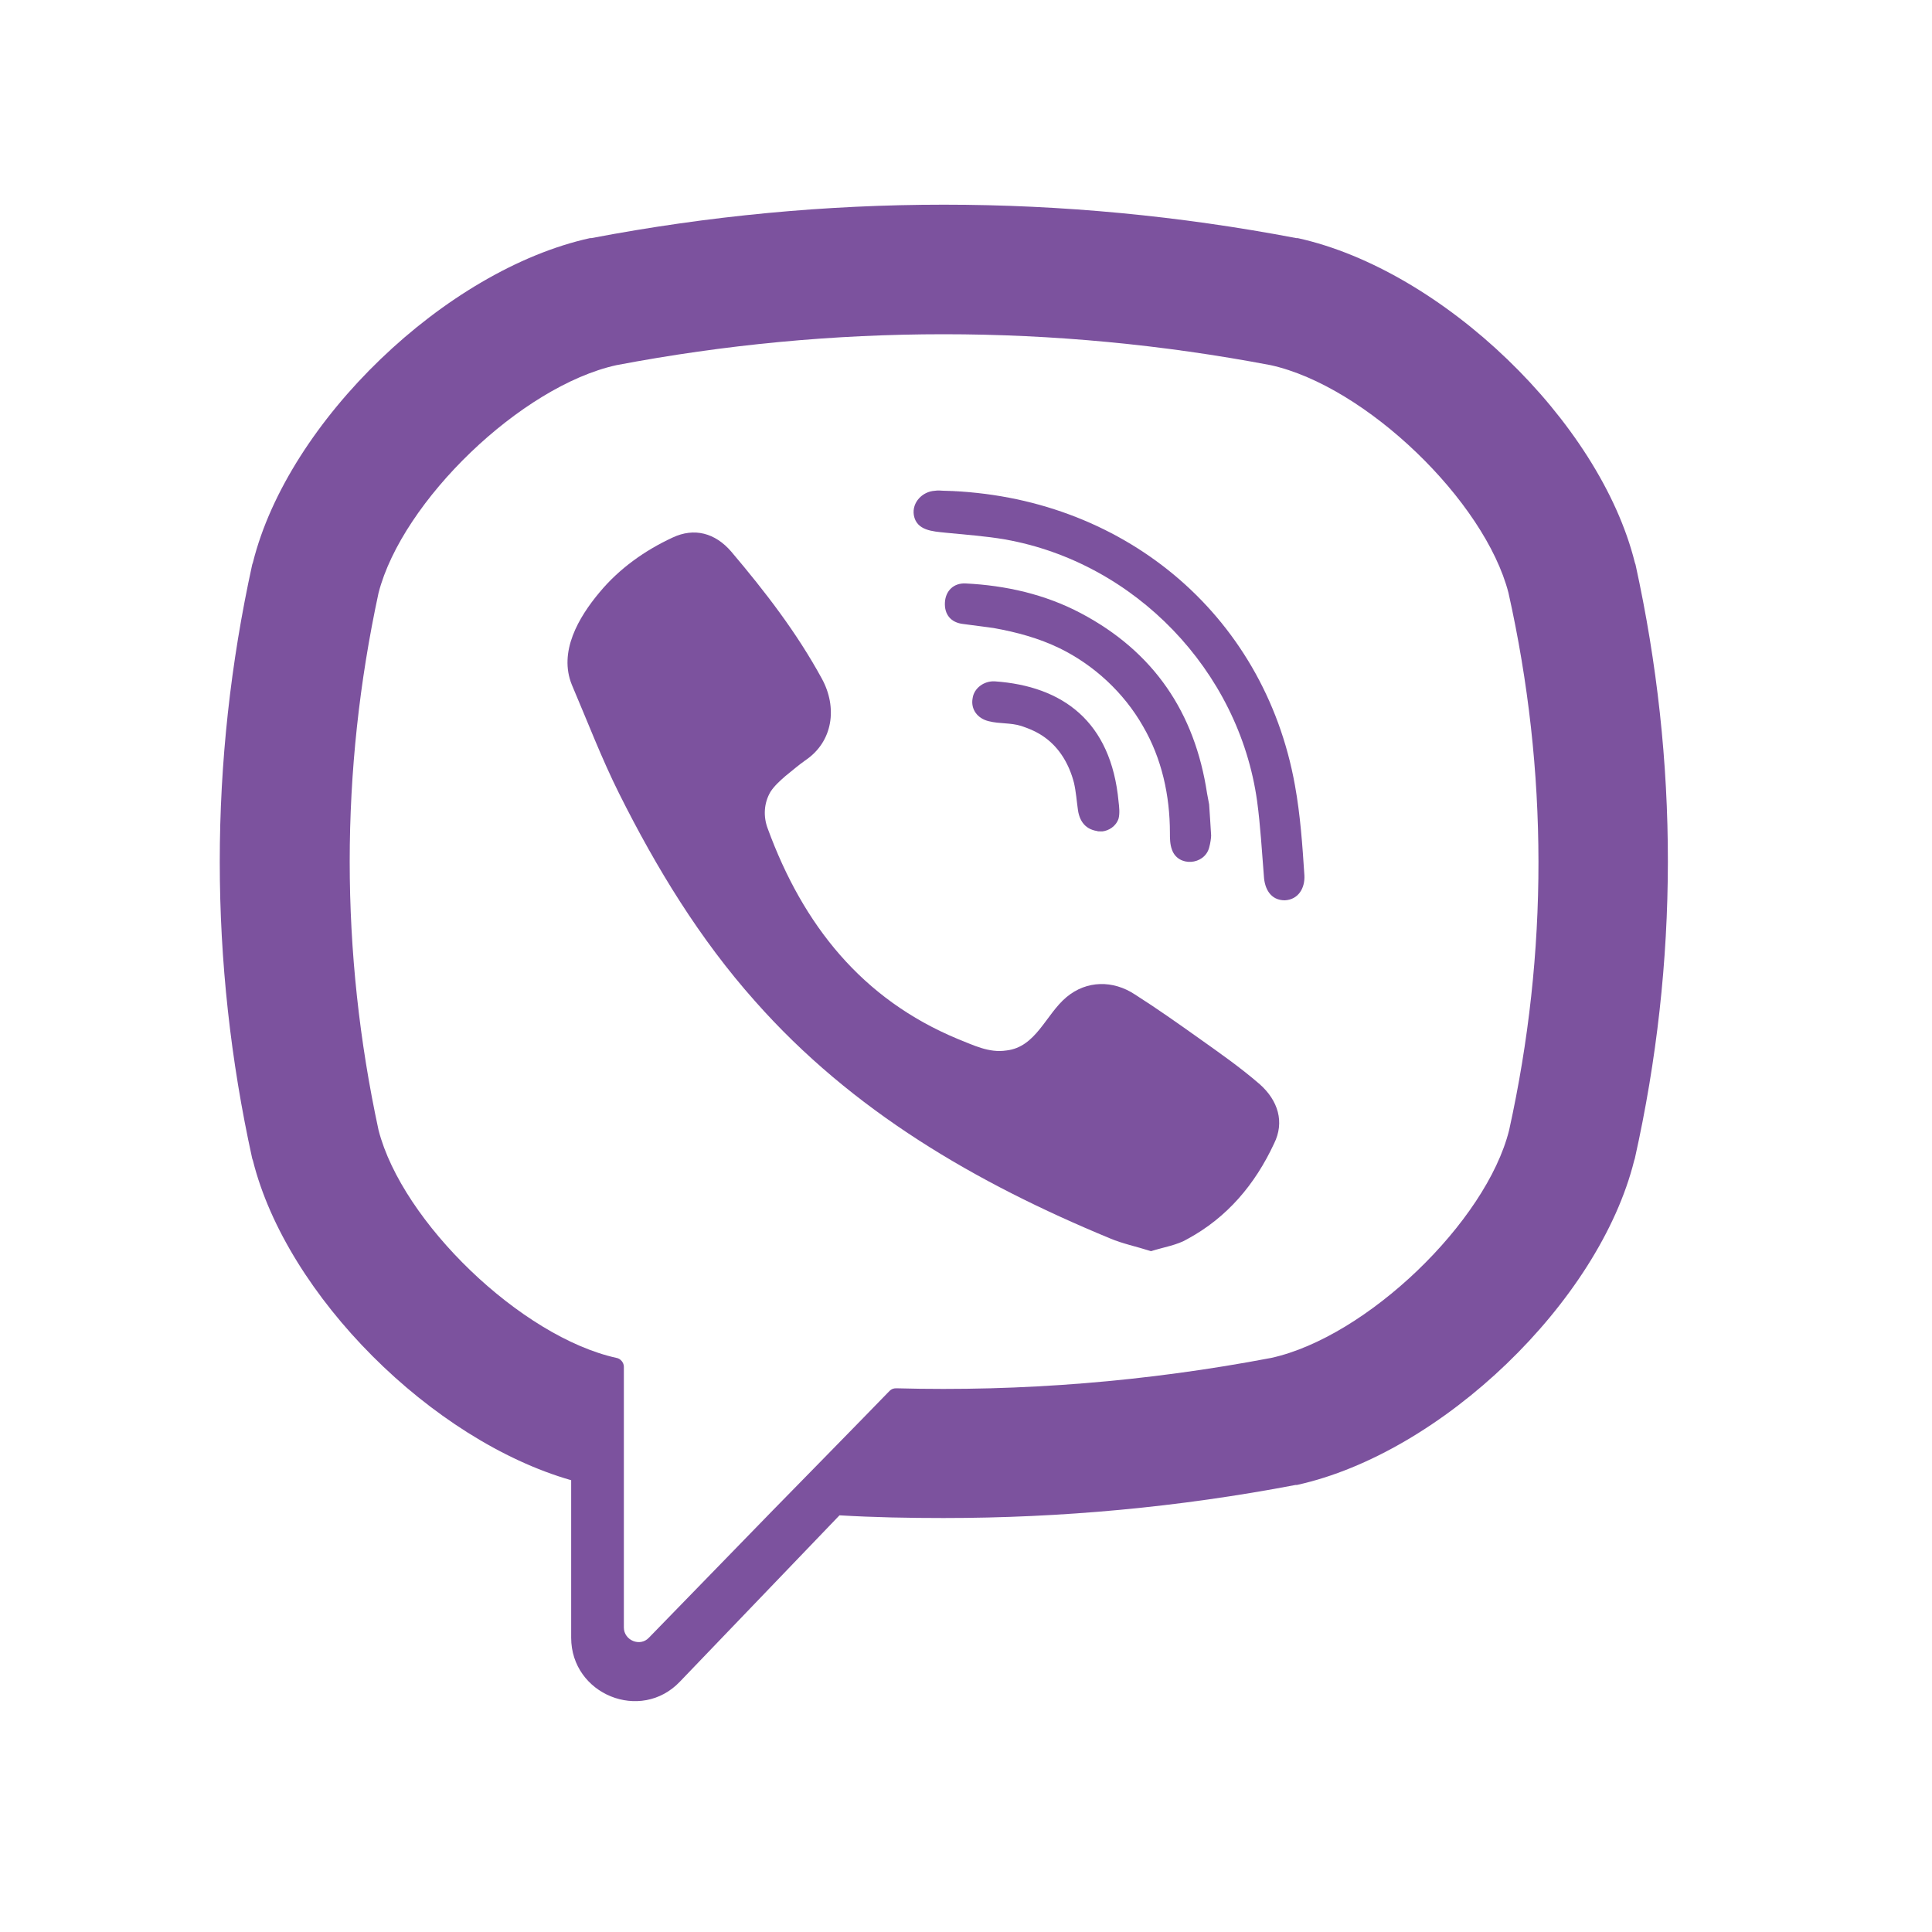
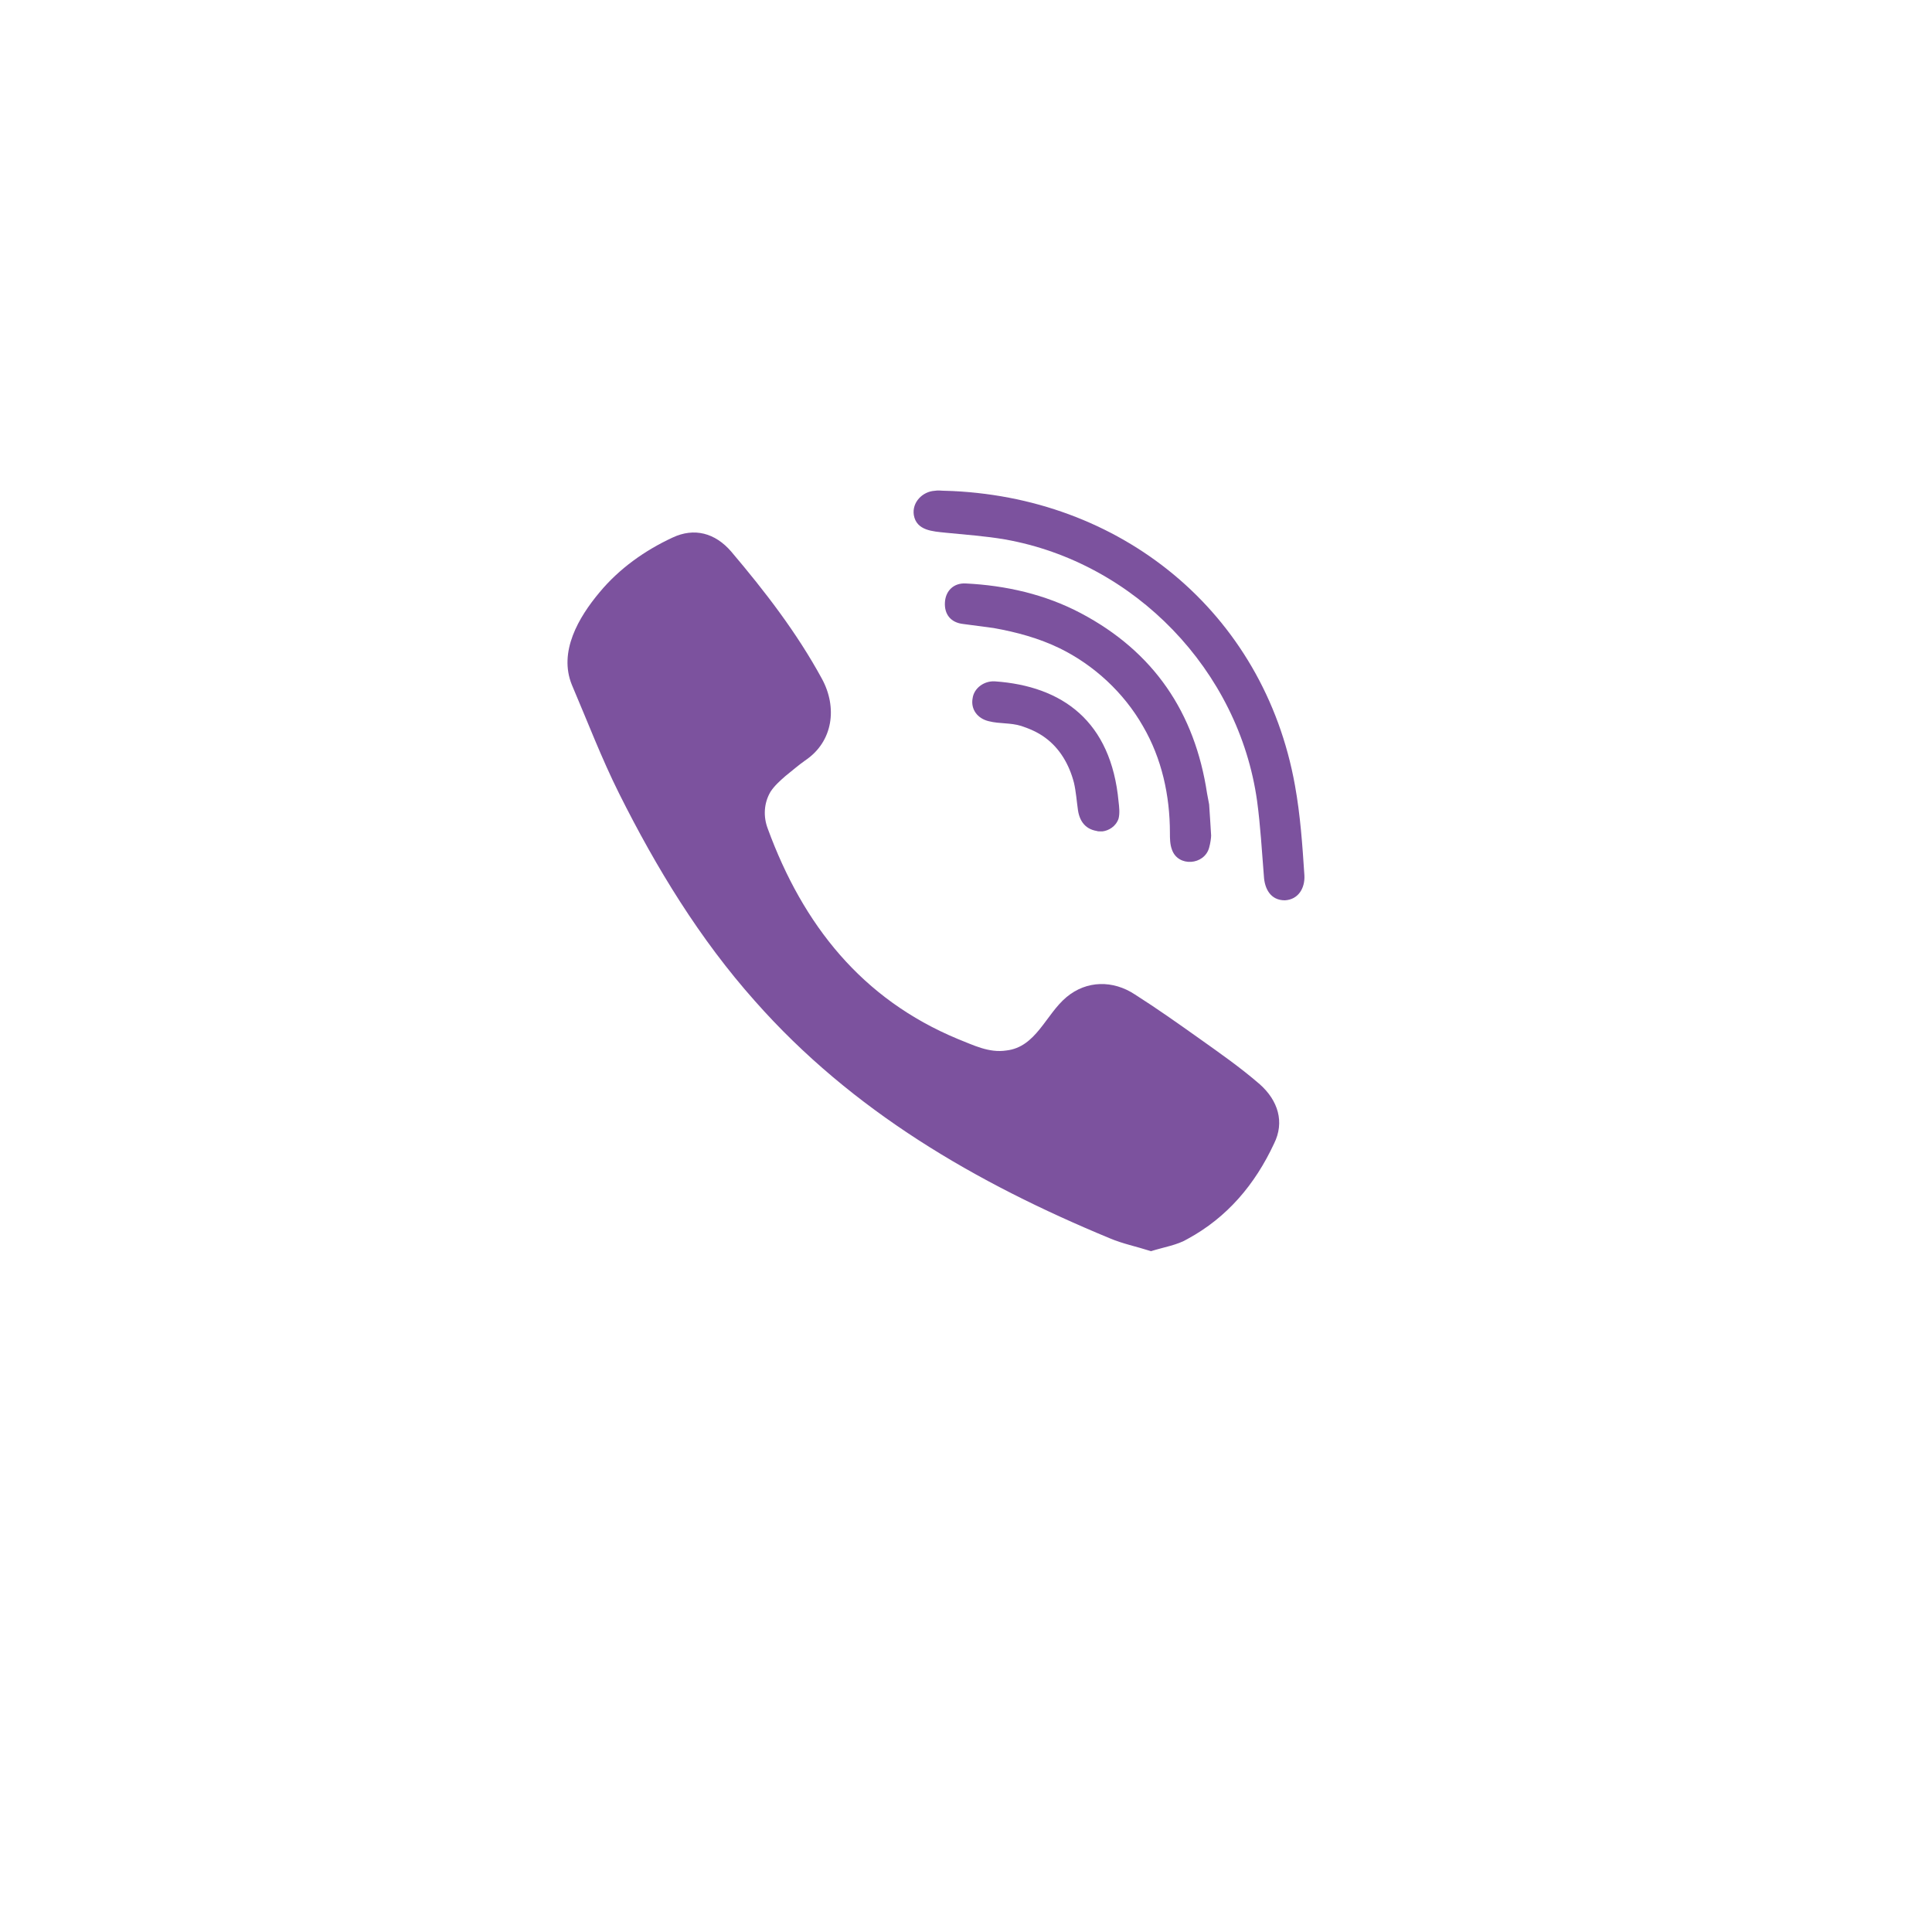
<svg xmlns="http://www.w3.org/2000/svg" width="33" height="33" viewBox="0 0 33 33" fill="none">
-   <path d="M27.936 9.643L27.924 9.608C27.324 7.196 24.635 4.61 22.165 4.067H22.142C18.148 3.306 14.096 3.306 10.102 4.067H10.079C7.609 4.61 4.92 7.196 4.32 9.608L4.308 9.643C3.569 13.013 3.569 16.43 4.308 19.789L4.32 19.823C4.897 22.132 7.378 24.602 9.756 25.283V27.973C9.756 28.942 10.945 29.427 11.614 28.723L14.339 25.883C14.927 25.918 15.527 25.929 16.116 25.929C18.125 25.929 20.133 25.745 22.13 25.364H22.153C24.623 24.821 27.313 22.236 27.913 19.823L27.924 19.789C28.675 16.43 28.675 13.013 27.936 9.643ZM25.777 19.304C25.385 20.874 23.342 22.836 21.714 23.194C19.591 23.598 17.455 23.771 15.308 23.713C15.262 23.713 15.227 23.725 15.193 23.759C14.893 24.071 13.196 25.802 13.196 25.802L11.084 27.973C10.934 28.134 10.656 28.019 10.656 27.799V23.344C10.656 23.275 10.599 23.205 10.53 23.194C8.902 22.836 6.87 20.874 6.466 19.304C5.809 16.257 5.809 13.175 6.466 10.127C6.87 8.558 8.902 6.595 10.53 6.237C14.235 5.533 17.998 5.533 21.703 6.237C23.33 6.595 25.362 8.558 25.766 10.127C26.447 13.175 26.447 16.268 25.777 19.304Z" fill="#7C529E" />
  <path d="M19.66 21.371C19.406 21.29 19.175 21.244 18.956 21.151C16.671 20.205 14.558 18.981 12.896 17.1C11.95 16.038 11.211 14.826 10.576 13.556C10.276 12.956 10.034 12.321 9.768 11.698C9.537 11.132 9.883 10.544 10.241 10.117C10.576 9.713 11.015 9.401 11.488 9.182C11.857 9.008 12.215 9.101 12.492 9.424C13.069 10.105 13.612 10.809 14.039 11.594C14.304 12.079 14.235 12.668 13.75 12.991C13.635 13.072 13.531 13.164 13.415 13.256C13.323 13.337 13.231 13.418 13.162 13.522C13.046 13.718 13.035 13.949 13.115 14.157C13.716 15.796 14.72 17.065 16.359 17.746C16.624 17.85 16.89 17.989 17.19 17.943C17.698 17.885 17.859 17.331 18.217 17.031C18.564 16.742 19.014 16.742 19.383 16.985C19.764 17.227 20.122 17.481 20.48 17.735C20.837 17.989 21.184 18.231 21.518 18.52C21.83 18.797 21.946 19.166 21.761 19.535C21.438 20.228 20.964 20.794 20.283 21.163C20.11 21.267 19.879 21.302 19.66 21.371C19.406 21.29 19.879 21.302 19.66 21.371Z" fill="#7C529E" />
  <path d="M16.14 8.383C19.129 8.464 21.588 10.449 22.119 13.416C22.211 13.924 22.246 14.431 22.28 14.951C22.292 15.17 22.177 15.366 21.946 15.378C21.703 15.378 21.599 15.182 21.588 14.962C21.553 14.535 21.53 14.108 21.472 13.681C21.161 11.453 19.383 9.607 17.167 9.214C16.832 9.156 16.486 9.133 16.151 9.099C15.932 9.076 15.655 9.064 15.609 8.799C15.574 8.579 15.759 8.395 15.966 8.383C16.024 8.372 16.082 8.383 16.14 8.383C19.129 8.464 16.082 8.383 16.14 8.383Z" fill="#7C529E" />
  <path d="M20.687 14.271C20.687 14.306 20.676 14.398 20.653 14.479C20.572 14.779 20.122 14.813 20.018 14.513C19.983 14.421 19.983 14.317 19.983 14.225C19.983 13.59 19.845 12.955 19.521 12.401C19.198 11.835 18.69 11.362 18.102 11.074C17.744 10.9 17.363 10.797 16.971 10.727C16.797 10.704 16.624 10.681 16.451 10.658C16.243 10.635 16.128 10.496 16.14 10.289C16.151 10.092 16.29 9.954 16.497 9.966C17.178 10 17.848 10.15 18.46 10.473C19.706 11.131 20.41 12.17 20.618 13.555C20.63 13.613 20.641 13.682 20.653 13.74C20.664 13.913 20.676 14.075 20.687 14.271C20.676 14.317 20.676 14.075 20.687 14.271Z" fill="#7C529E" />
  <path d="M18.829 14.201C18.575 14.201 18.448 14.062 18.413 13.843C18.39 13.681 18.379 13.52 18.344 13.37C18.263 13.058 18.102 12.781 17.848 12.597C17.721 12.504 17.582 12.446 17.444 12.4C17.259 12.342 17.074 12.366 16.89 12.319C16.693 12.273 16.578 12.112 16.613 11.927C16.636 11.754 16.809 11.627 16.993 11.638C18.148 11.719 18.979 12.319 19.106 13.693C19.117 13.785 19.129 13.889 19.106 13.982C19.06 14.12 18.933 14.189 18.829 14.201C18.575 14.201 18.933 14.189 18.829 14.201Z" fill="#7C529E" />
</svg>